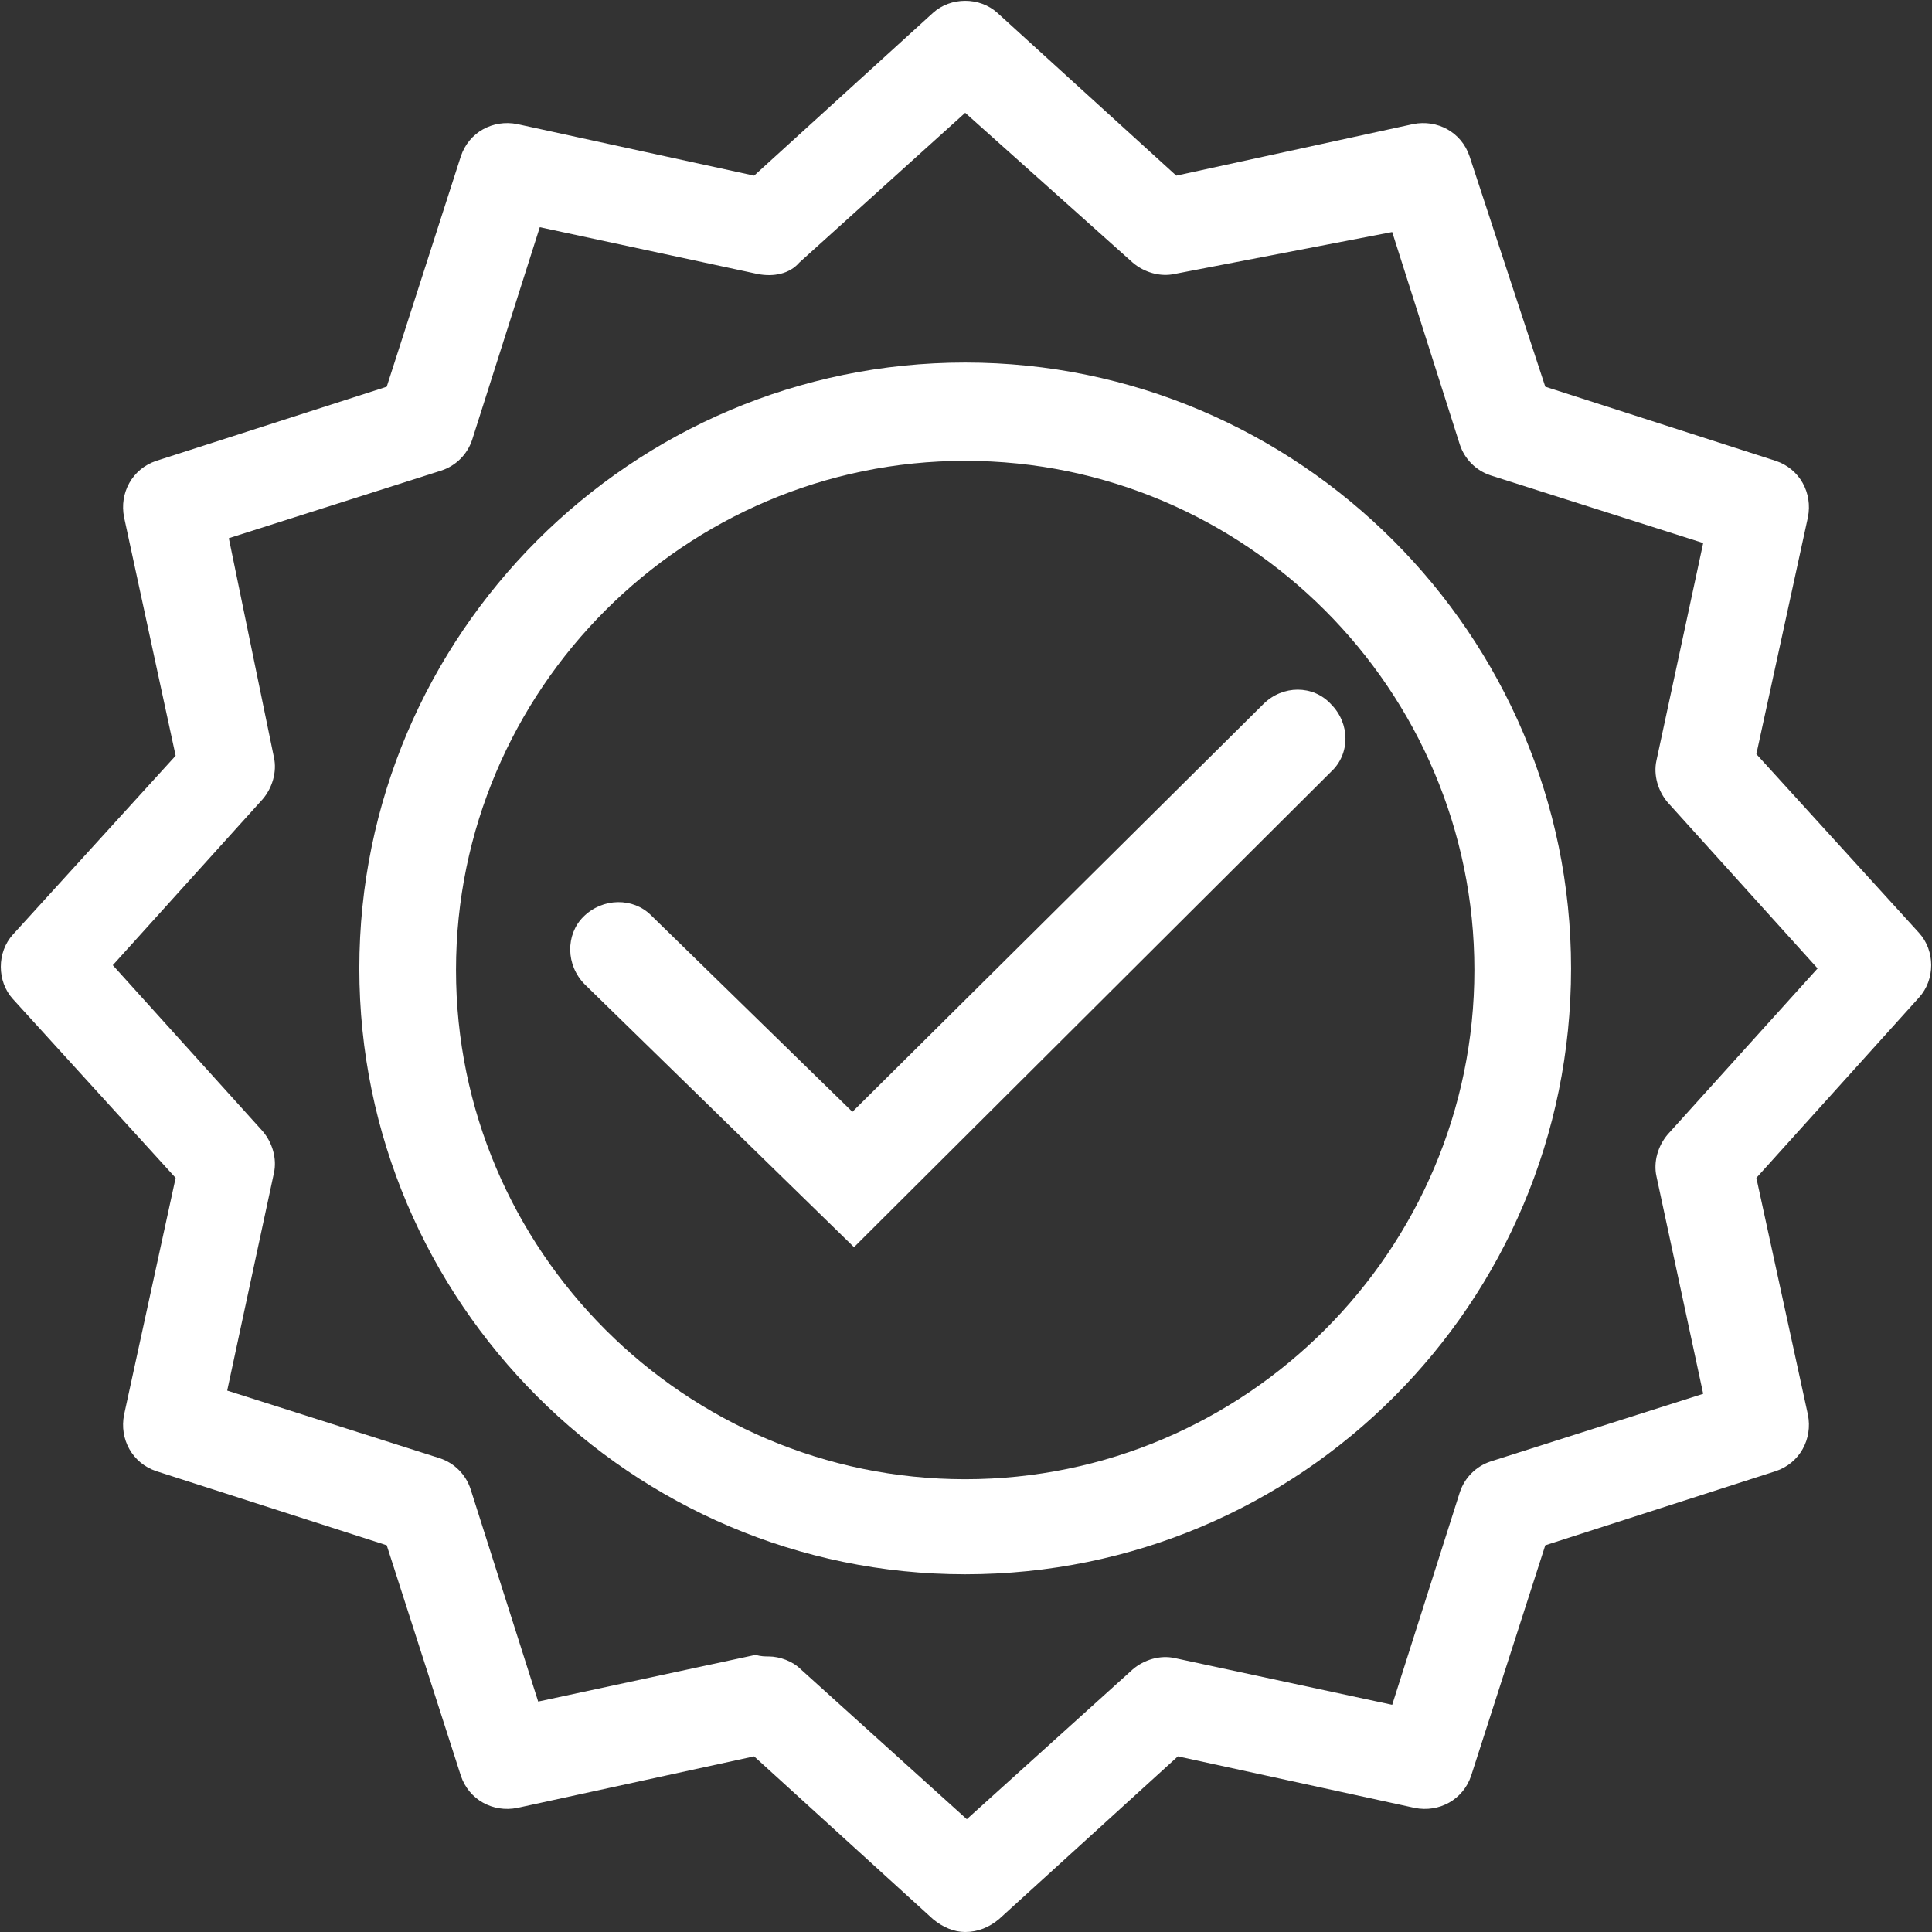
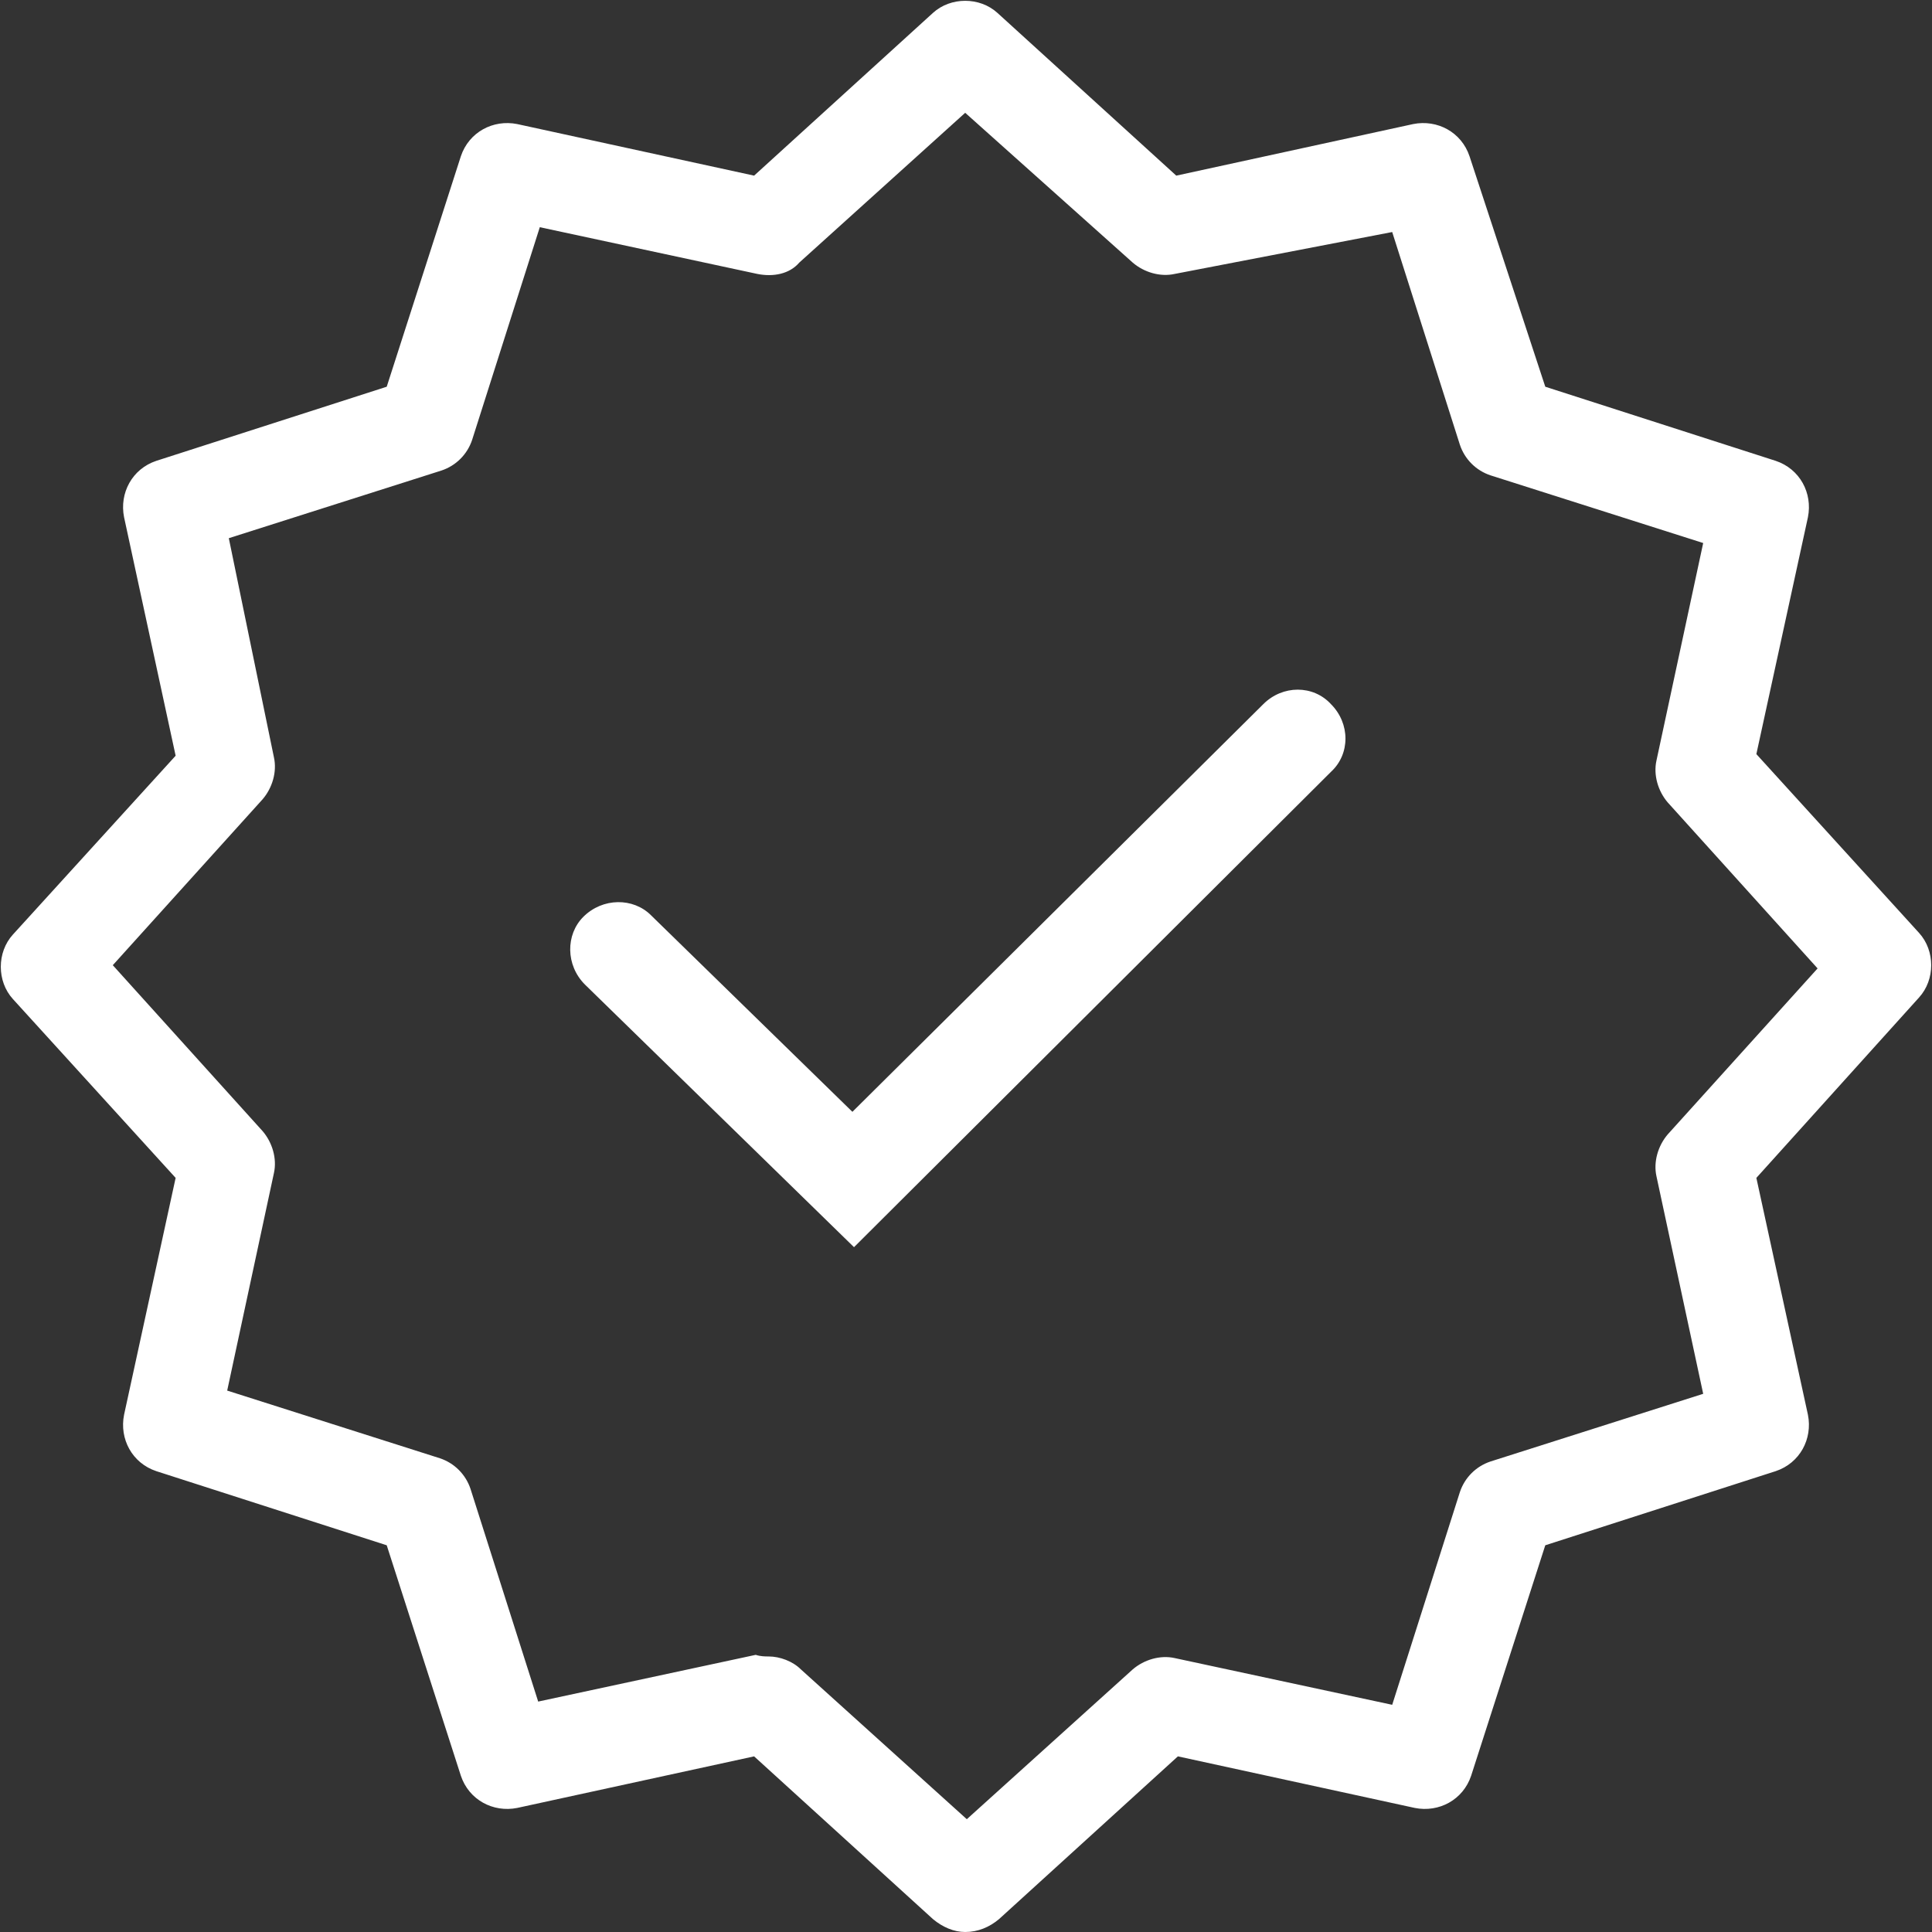
<svg xmlns="http://www.w3.org/2000/svg" version="1.1" id="Ebene_1" x="0px" y="0px" viewBox="0 0 119.9 119.9" style="enable-background:new 0 0 119.9 119.9;" xml:space="preserve">
  <rect x="0" y="0" width="119.9" height="119.9" fill="#333333" stroke="none" />
  <style type="text/css">
	.st0{fill:#FFFFFF;}
</style>
  <g>
-     <path class="st0" d="M59.9,97.7c-20.7,0-37.6-16.9-37.6-37.6c0-20.7,16.9-37.6,37.6-37.6c20.7,0,37.6,16.9,37.6,37.6   C97.5,80.9,80.7,97.7,59.9,97.7z M59.9,28.6c-17.4,0-31.6,14.2-31.6,31.6c0,17.4,14.2,31.6,31.6,31.6c17.4,0,31.6-14.2,31.6-31.6   C91.5,42.8,77.3,28.6,59.9,28.6z" />
    <path class="st0" d="M59.9,119.9c-0.7,0-1.4-0.3-2-0.8L46.8,109l-14.7,3.2c-1.5,0.3-3-0.5-3.5-2L24,95.9L9.7,91.3   c-1.5-0.5-2.3-2-2-3.5l3.2-14.7L0.8,62c-1-1.1-1-2.9,0-4l10.1-11.1L7.7,32.1c-0.3-1.5,0.5-3,2-3.5L24,24l4.6-14.3   c0.5-1.5,2-2.3,3.5-2l14.7,3.2L57.9,0.8c1.1-1,2.9-1,4,0l11.1,10.1l14.7-3.2c1.5-0.3,3,0.5,3.5,2L95.9,24l14.3,4.6   c1.5,0.5,2.3,2,2,3.5L109,46.8l10.1,11.1c1,1.1,1,2.9,0,4L109,73.1l3.2,14.7c0.3,1.5-0.5,3-2,3.5l-14.3,4.6l-4.6,14.3   c-0.5,1.5-2,2.3-3.5,2L73.1,109L62,119.1C61.4,119.6,60.7,119.9,59.9,119.9z M47.7,102.8c0.7,0,1.5,0.3,2,0.8l10.3,9.3l10.3-9.3   c0.7-0.6,1.7-0.9,2.6-0.7l13.5,2.9l4.2-13.2c0.3-0.9,1-1.6,1.9-1.9l13.2-4.2l-2.9-13.5c-0.2-0.9,0.1-1.9,0.7-2.6l9.3-10.3   l-9.3-10.3c-0.6-0.7-0.9-1.7-0.7-2.6l2.9-13.5l-13.2-4.2c-0.9-0.3-1.6-1-1.9-1.9l-4.2-13.2L72.9,17c-0.9,0.2-1.9-0.1-2.6-0.7   L59.9,7l-10.3,9.3C49,17,48,17.2,47,17l-13.5-2.9l-4.2,13.2c-0.3,0.9-1,1.6-1.9,1.9l-13.2,4.2L17,47c0.2,0.9-0.1,1.9-0.7,2.6   L7,59.9l9.3,10.3c0.6,0.7,0.9,1.7,0.7,2.6l-2.9,13.5l13.2,4.2c0.9,0.3,1.6,1,1.9,1.9l4.2,13.2l13.5-2.9   C47.2,102.8,47.5,102.8,47.7,102.8z" />
-     <path class="st0" d="M53,77.4L36.3,61.1c-1.2-1.2-1.2-3.1-0.1-4.2c1.2-1.2,3.1-1.2,4.2-0.1l12.5,12.2l25.5-25.3   c1.2-1.2,3.1-1.2,4.2,0c1.2,1.2,1.2,3.1,0,4.2L53,77.4z" />
+     <path class="st0" d="M53,77.4L36.3,61.1c-1.2-1.2-1.2-3.1-0.1-4.2c1.2-1.2,3.1-1.2,4.2-0.1l12.5,12.2l25.5-25.3   c1.2-1.2,3.1-1.2,4.2,0c1.2,1.2,1.2,3.1,0,4.2L53,77.4" />
  </g>
</svg>